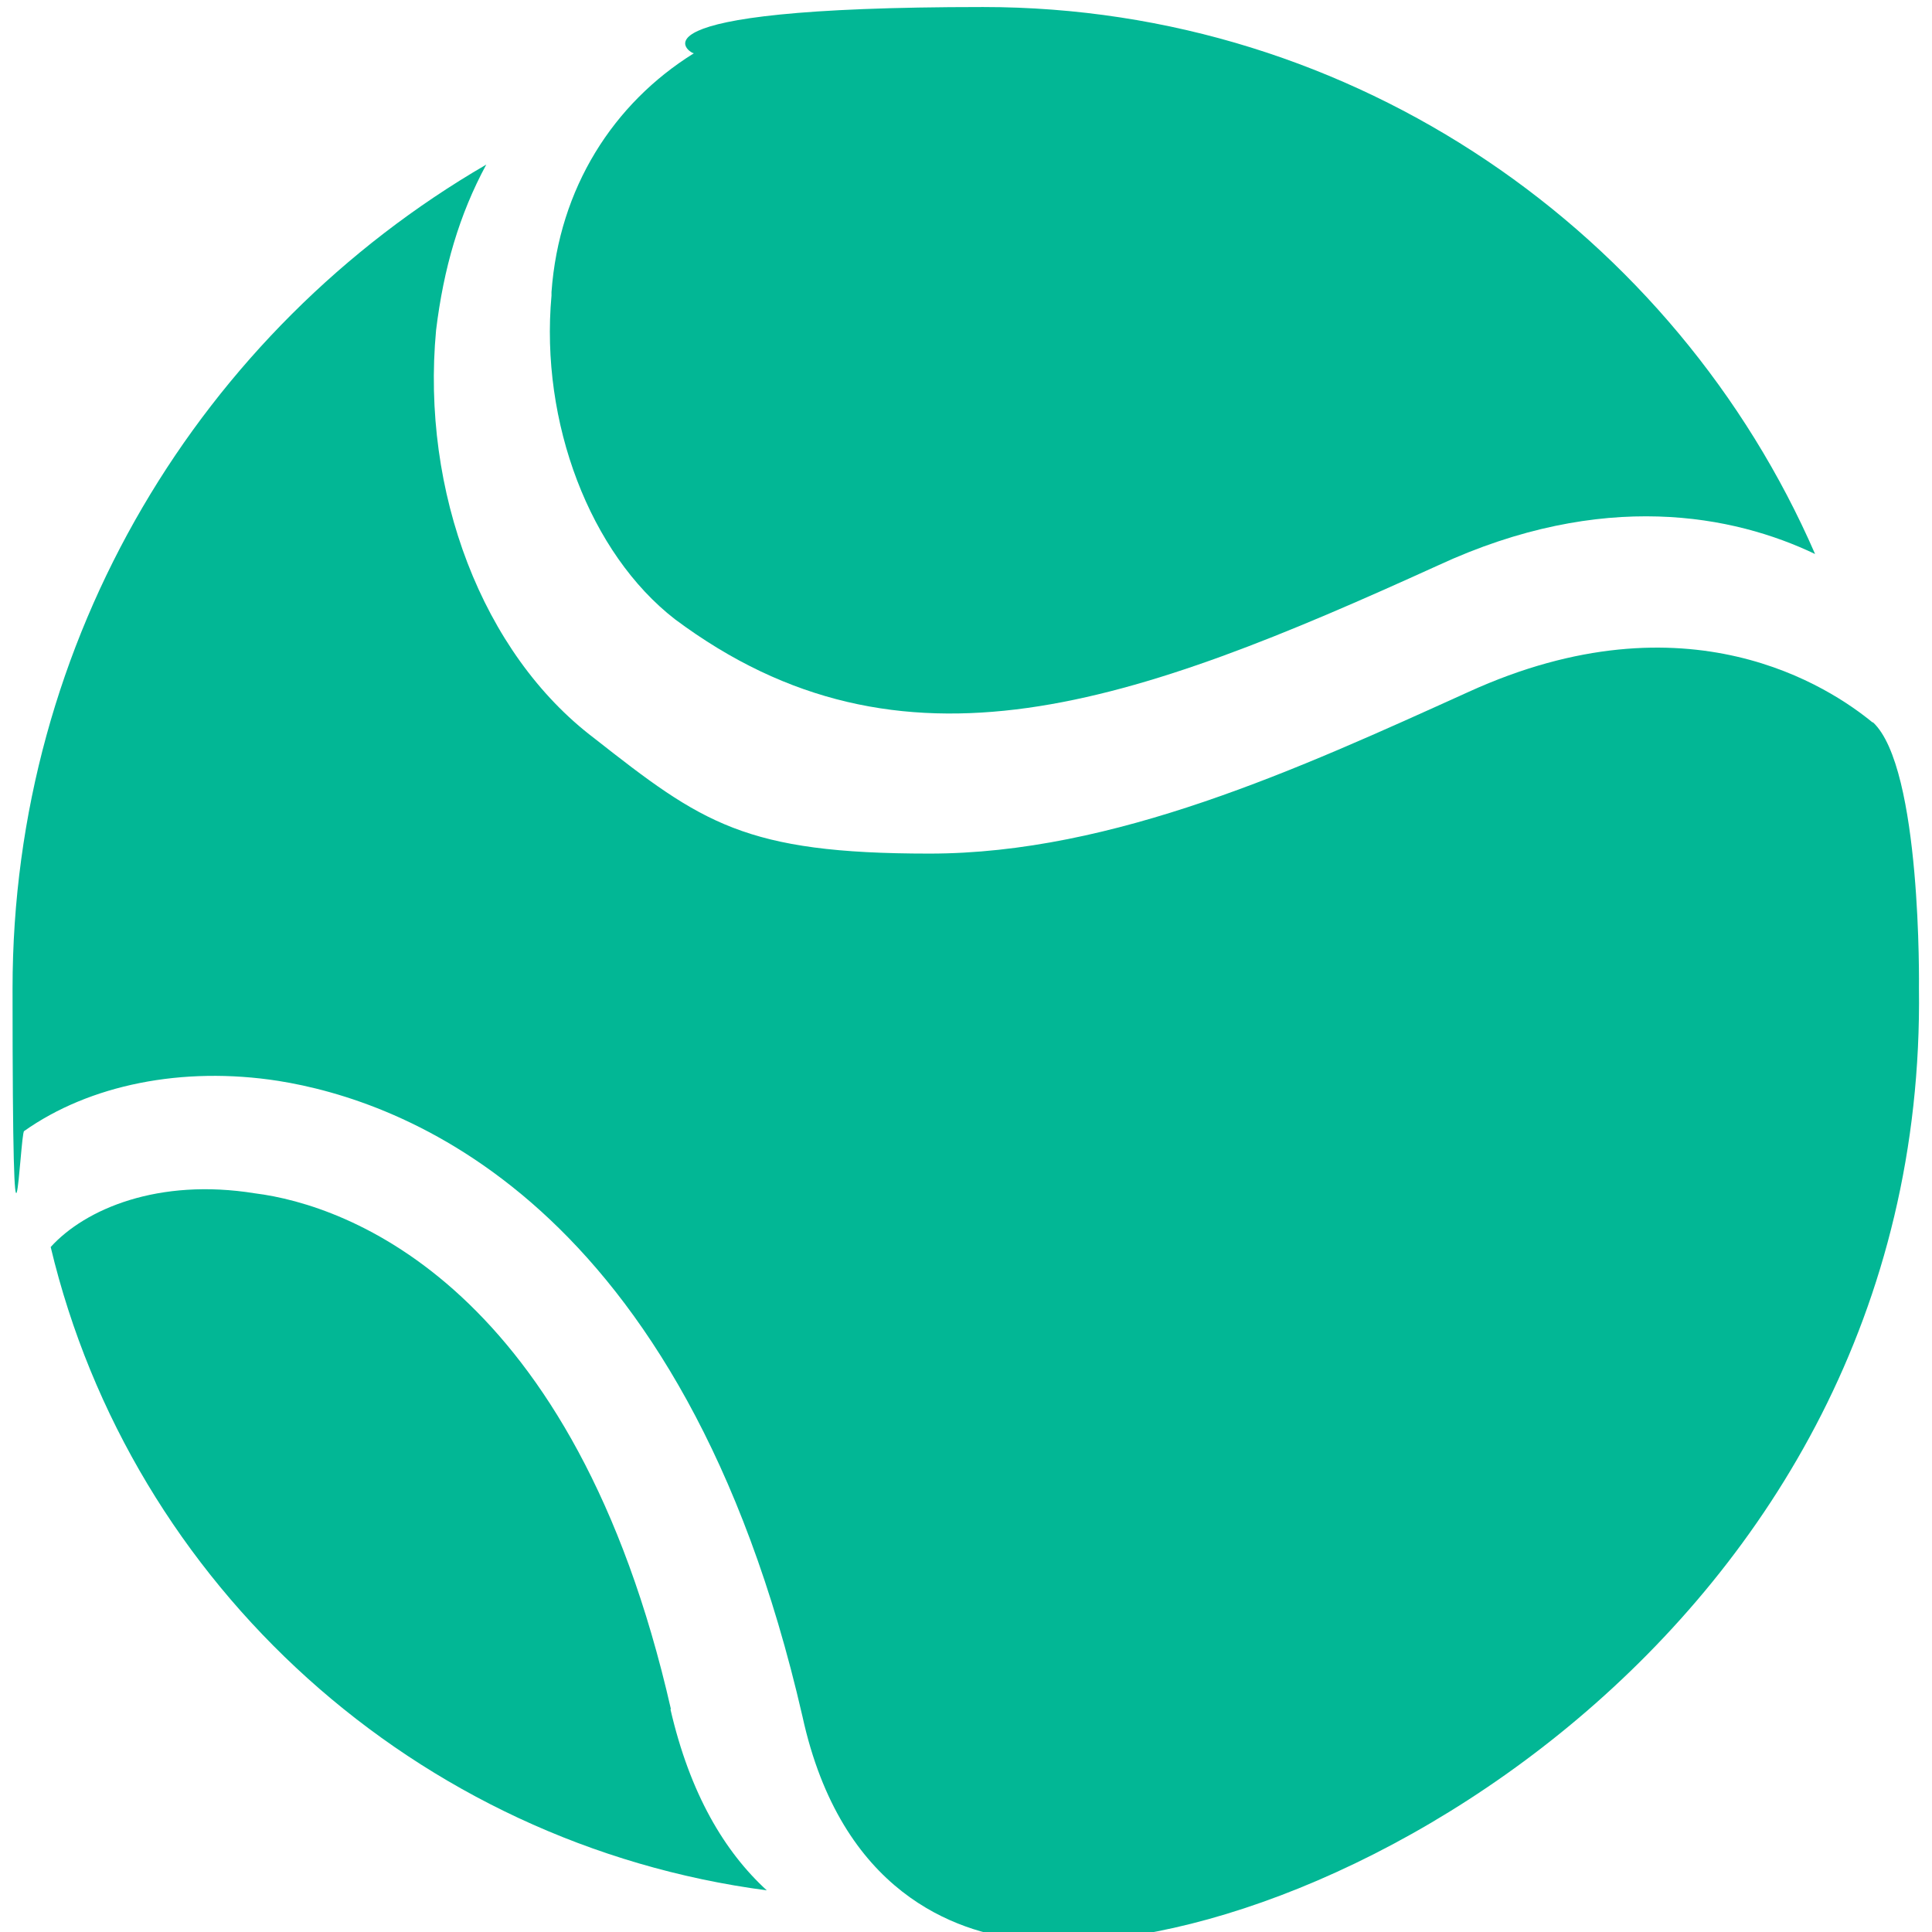
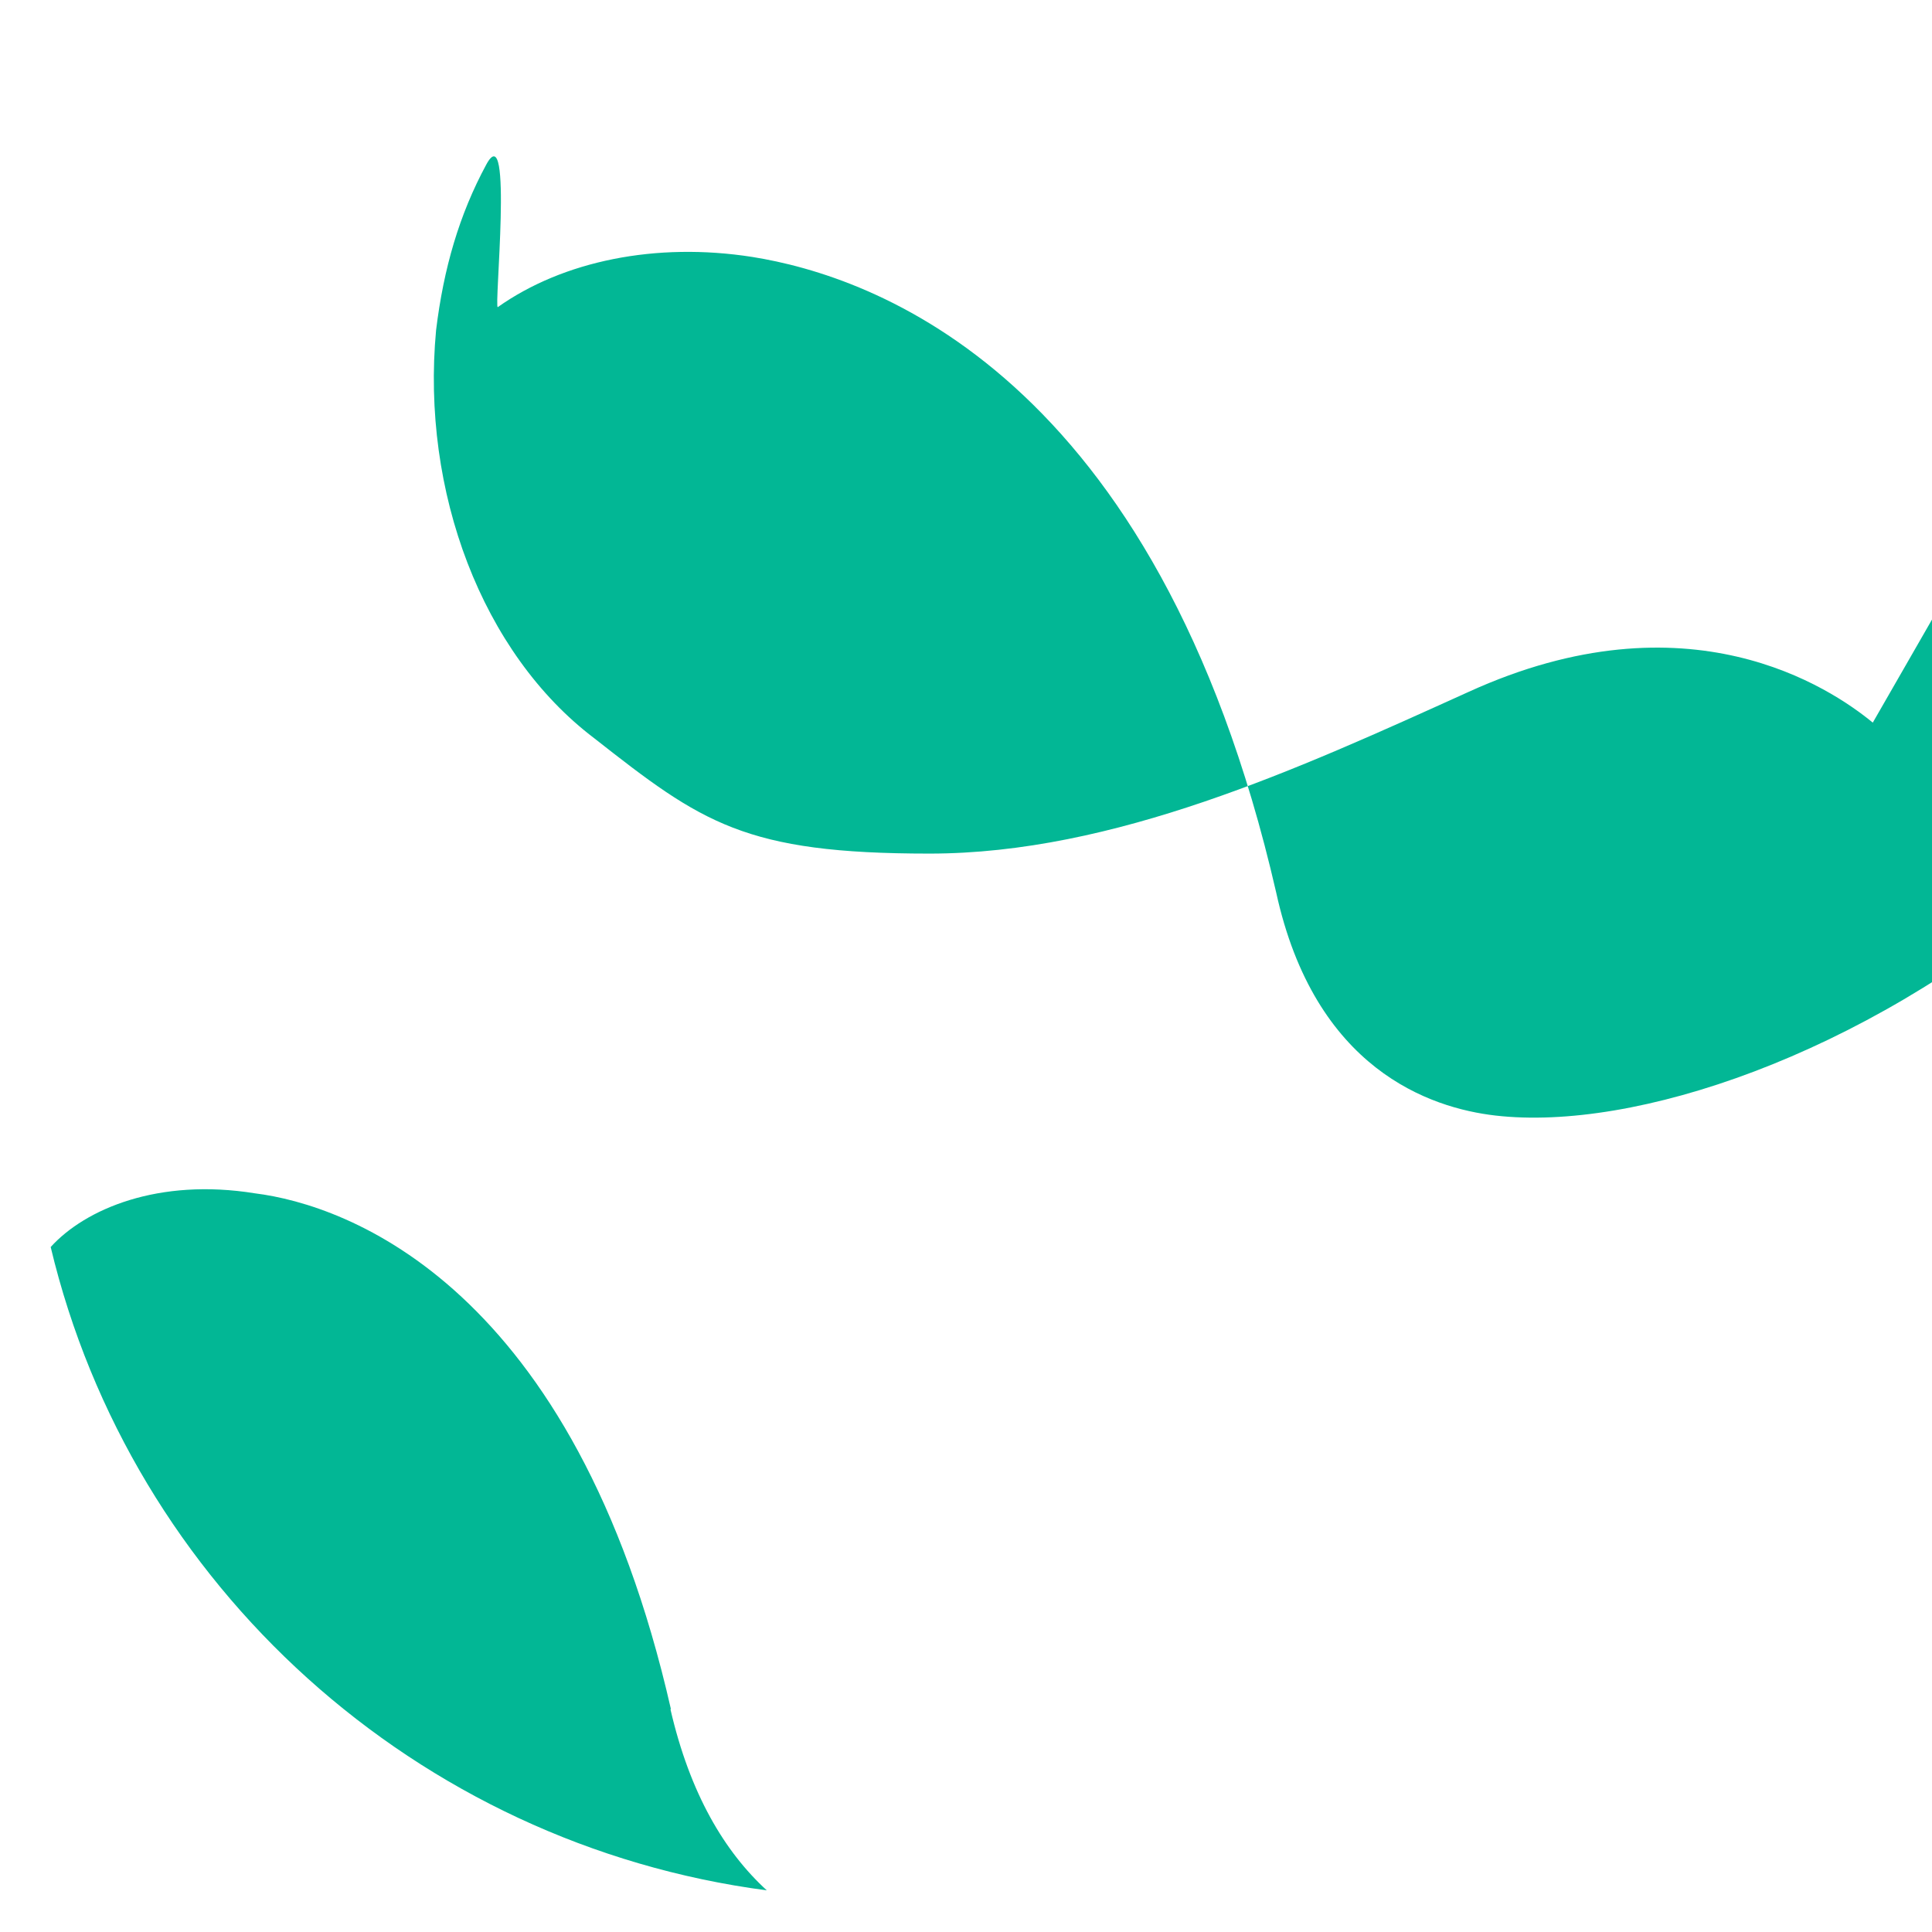
<svg xmlns="http://www.w3.org/2000/svg" id="Layer_1" data-name="Layer 1" version="1.1" viewBox="0 0 385 385" width="32" height="32">
  <defs>
    <style>
            .cls-1 {
            fill: #02b795;
            }

            .cls-1 {
            stroke-width: 0px;
            }
        </style>
  </defs>
  <g>
-     <path class="cls-1" d="M373.2,144c-8.4-6.9-36.8-26.1-80.6-6.1-33.8,15.3-70.6,32.2-107.4,32.2s-45.3-6.1-66.8-23c-22.3-16.9-34.5-49.1-31.5-81.3,1.5-12.3,4.6-23,10-33C40.1,65.8,2.5,127.2,2.5,197s1.5,28.9,2.3,28.4c13-9.2,31.5-13,50.7-10,23.8,3.8,80.6,23,104.4,126.6,7.7,35.3,30.7,43,43.7,44.5,55.5,6.4,180.5-60.6,178.8-189.6,0,0,.6-44-9.2-53Z" />
-     <path class="cls-1" d="M109.9,58.9c-2.3,25.3,7.7,51.4,24.6,64.5,45.3,33.8,91.3,16.9,152-10.7,33-15.3,59.1-10,75.2-2.3C334,46.7,270.3,1.4,195.9,1.4s-57.9,9.6-57.6,9.2c-16.1,10-26.9,26.9-28.4,47.6v.8Z" />
+     <path class="cls-1" d="M373.2,144c-8.4-6.9-36.8-26.1-80.6-6.1-33.8,15.3-70.6,32.2-107.4,32.2s-45.3-6.1-66.8-23c-22.3-16.9-34.5-49.1-31.5-81.3,1.5-12.3,4.6-23,10-33s1.5,28.9,2.3,28.4c13-9.2,31.5-13,50.7-10,23.8,3.8,80.6,23,104.4,126.6,7.7,35.3,30.7,43,43.7,44.5,55.5,6.4,180.5-60.6,178.8-189.6,0,0,.6-44-9.2-53Z" />
    <path class="cls-1" d="M133.7,340.6c-19.2-84.4-64.5-100.5-82.9-102.8-19.2-3.1-33.8,3.1-40.7,10.7,16.1,67.5,72.9,119,142.7,128.2-8.4-7.7-15.3-19.2-19.2-36.1Z" />
  </g>
</svg>